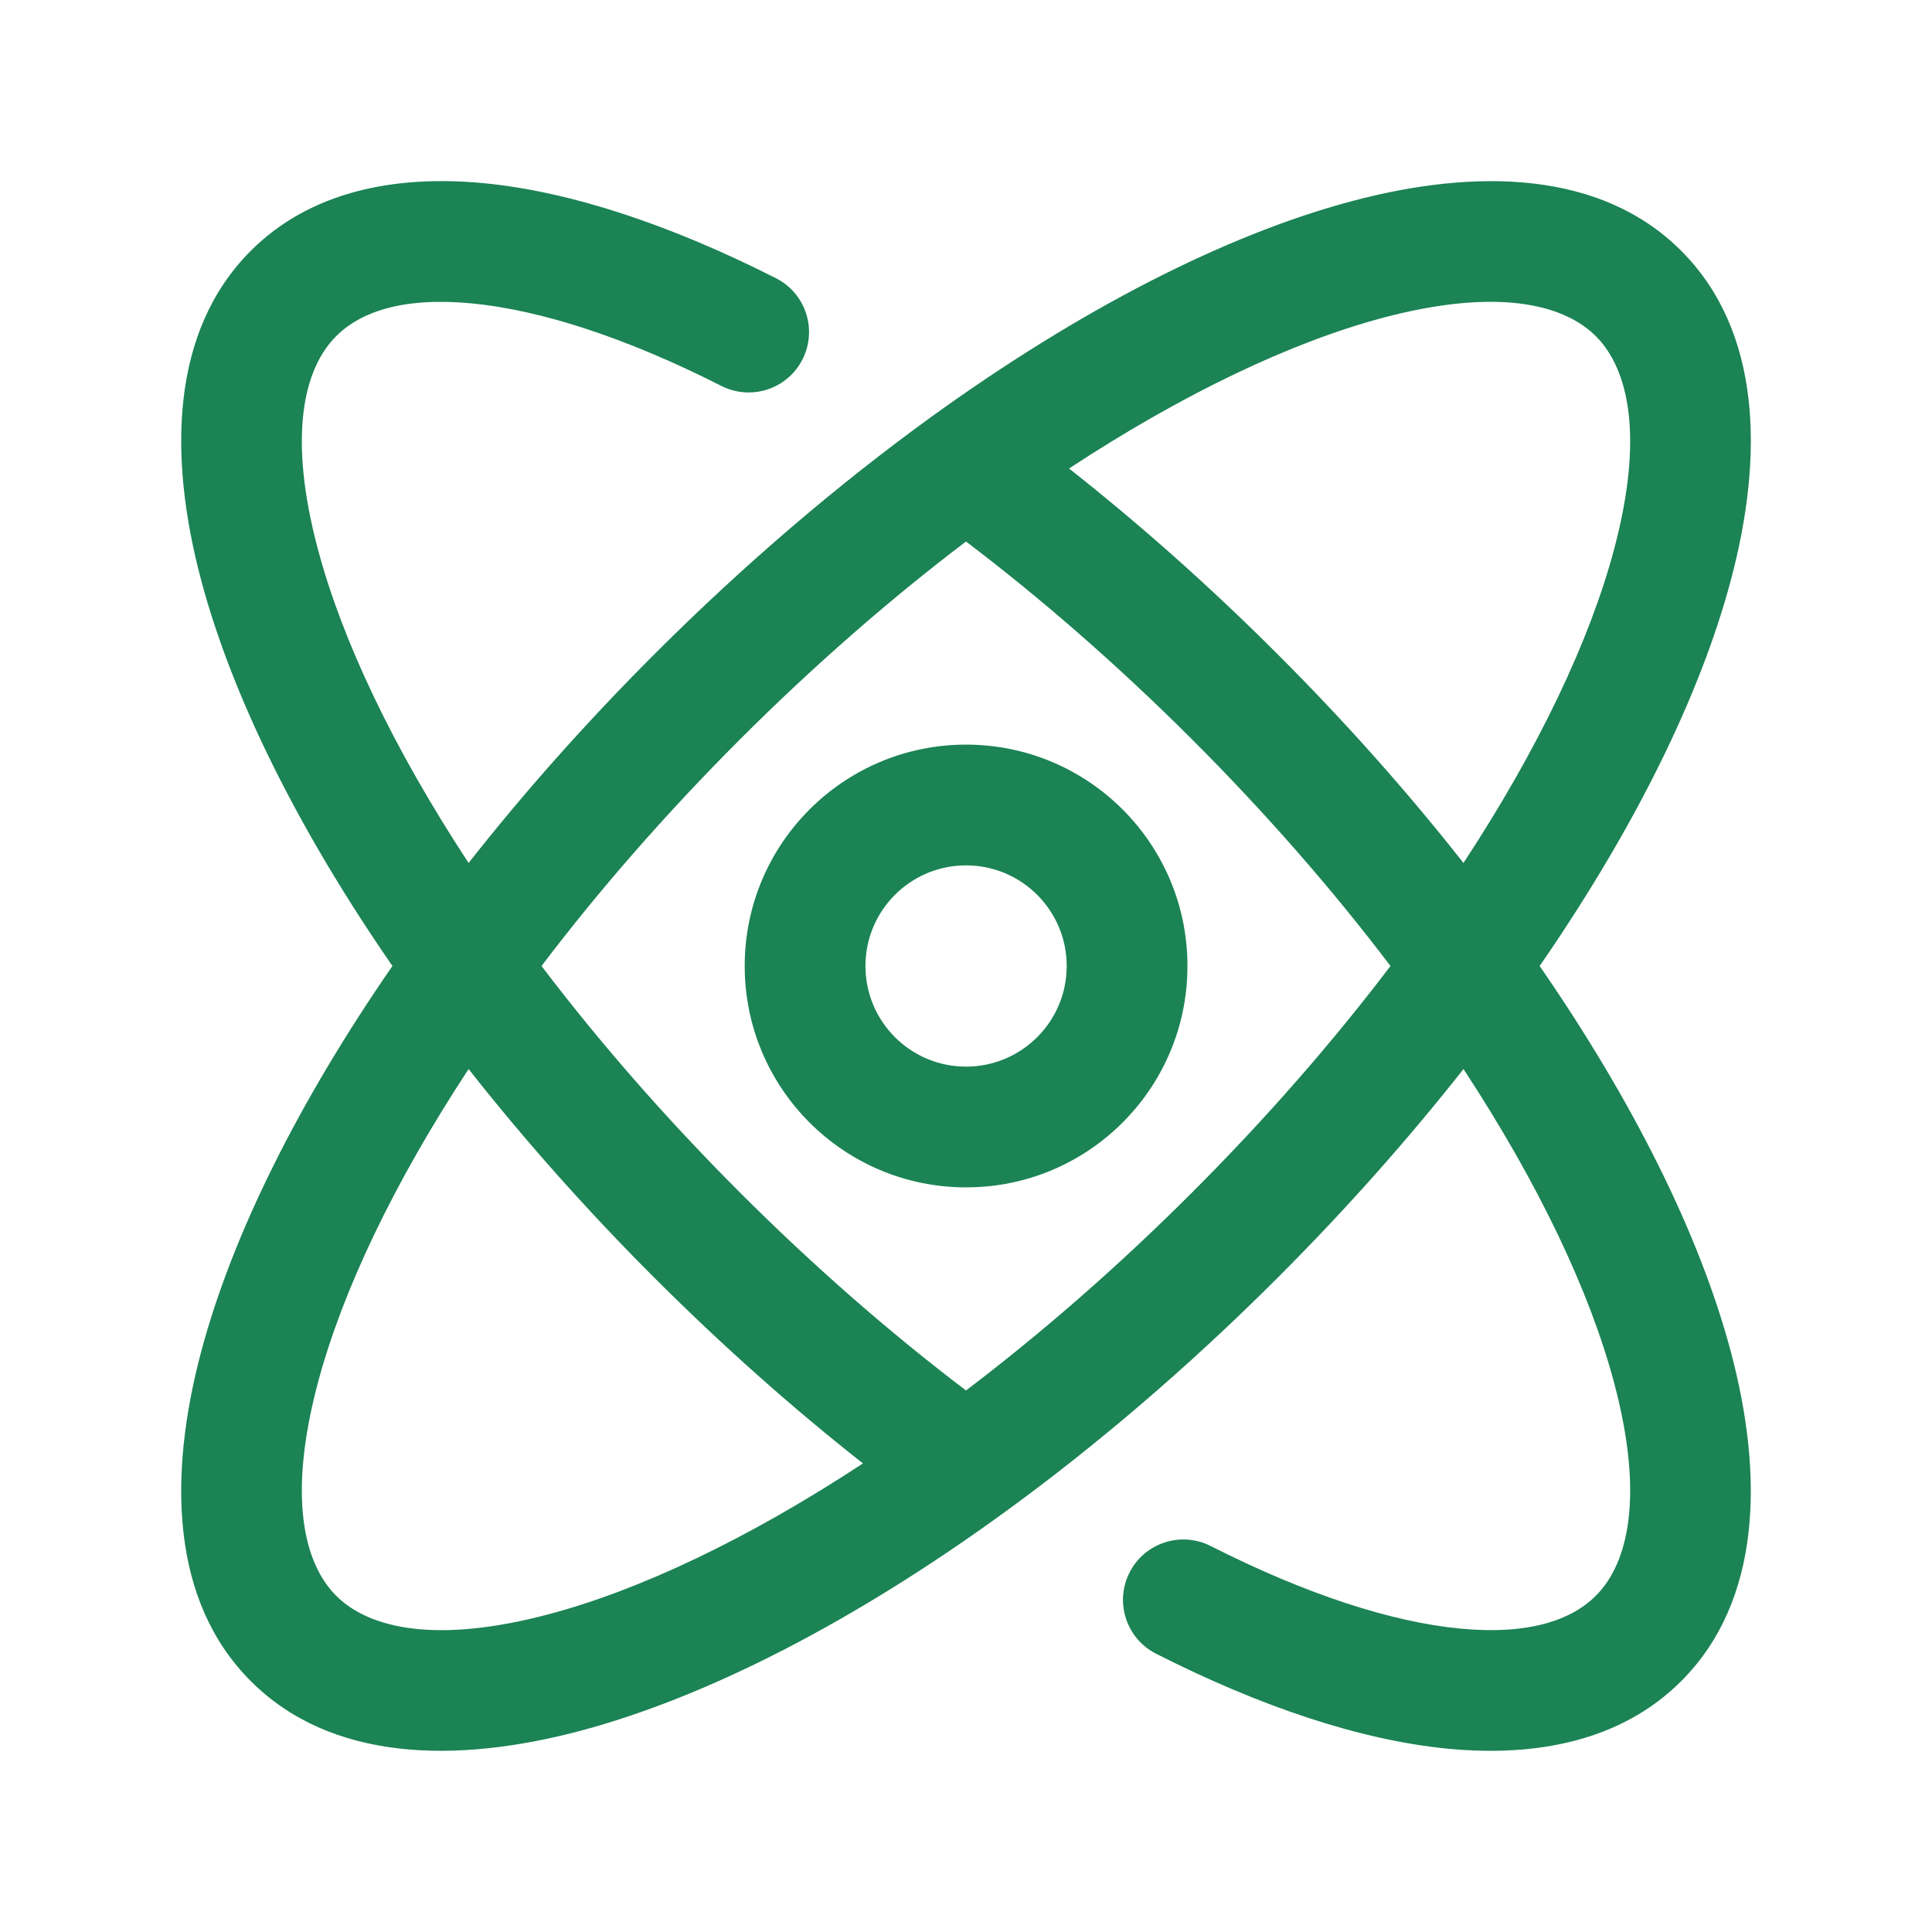
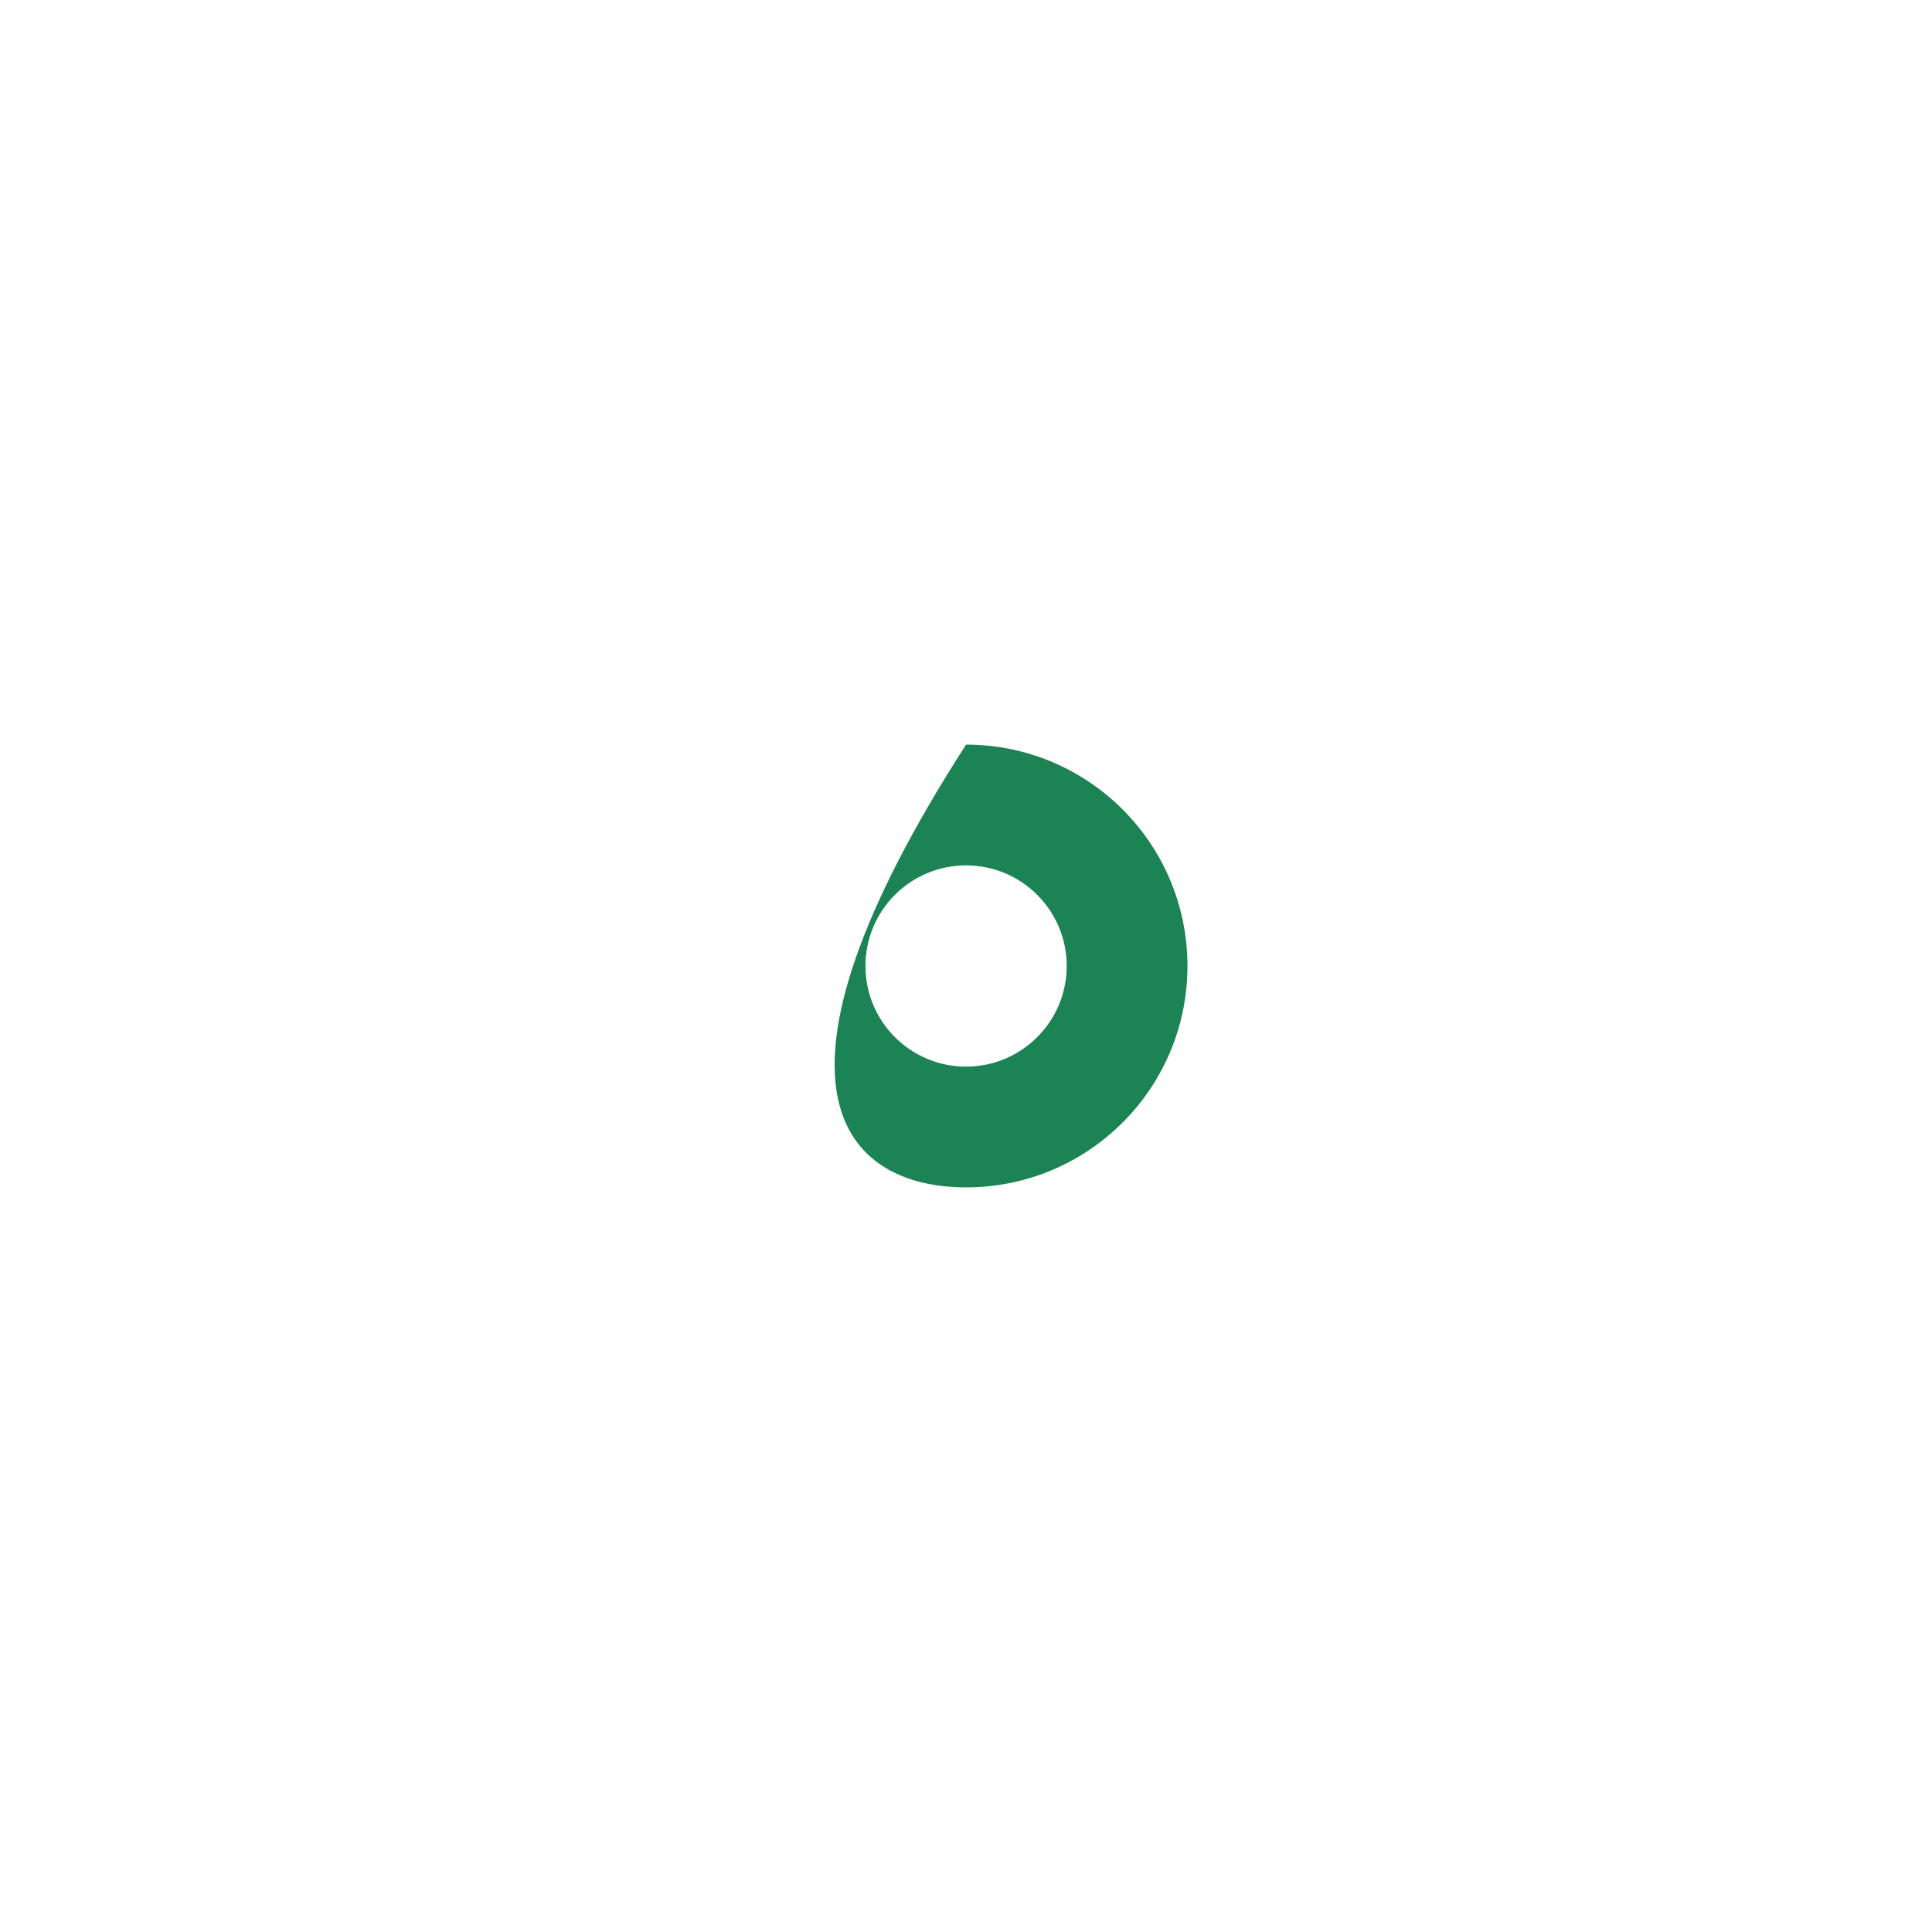
<svg xmlns="http://www.w3.org/2000/svg" width="24" height="24" viewBox="0 0 24 24" fill="none">
-   <path fill-rule="evenodd" clip-rule="evenodd" d="M12.001 9.25C10.482 9.25 9.251 10.481 9.251 12C9.251 13.519 10.482 14.75 12.001 14.75C13.52 14.75 14.751 13.519 14.751 12C14.751 10.481 13.52 9.25 12.001 9.25ZM10.751 12C10.751 11.31 11.31 10.75 12.001 10.75C12.691 10.75 13.251 11.31 13.251 12C13.251 12.69 12.691 13.25 12.001 13.25C11.31 13.25 10.751 12.69 10.751 12Z" fill="#1B8354" />
-   <path fill-rule="evenodd" clip-rule="evenodd" d="M4.176 4.176C4.479 3.873 5.009 3.687 5.861 3.769C6.708 3.85 7.768 4.189 8.961 4.794C9.331 4.981 9.782 4.834 9.969 4.464C10.156 4.095 10.009 3.643 9.639 3.456C8.348 2.802 7.102 2.38 6.004 2.275C4.911 2.171 3.856 2.375 3.116 3.115C2.119 4.112 2.089 5.663 2.498 7.204C2.885 8.661 3.713 10.319 4.875 12C3.713 13.681 2.885 15.338 2.498 16.795C2.089 18.336 2.119 19.888 3.116 20.884C4.112 21.881 5.663 21.911 7.205 21.502C8.788 21.081 10.609 20.14 12.44 18.814C13.587 17.984 14.749 16.995 15.872 15.872C16.722 15.022 17.494 14.15 18.18 13.28C19.117 14.708 19.752 16.051 20.052 17.181C20.422 18.572 20.234 19.413 19.824 19.823C19.521 20.126 18.991 20.312 18.139 20.231C17.292 20.15 16.233 19.81 15.039 19.205C14.67 19.018 14.218 19.166 14.031 19.535C13.844 19.905 13.992 20.356 14.361 20.543C15.652 21.198 16.898 21.619 17.996 21.724C19.09 21.828 20.144 21.625 20.884 20.884C21.881 19.888 21.911 18.336 21.502 16.795C21.115 15.338 20.287 13.681 19.126 12C20.287 10.319 21.115 8.661 21.502 7.204C21.912 5.663 21.881 4.112 20.884 3.115C19.888 2.119 18.337 2.088 16.796 2.498C15.212 2.919 13.391 3.86 11.56 5.185C10.414 6.016 9.252 7.004 8.128 8.128C7.278 8.978 6.506 9.849 5.821 10.72C4.883 9.292 4.248 7.949 3.948 6.819C3.578 5.427 3.766 4.586 4.176 4.176ZM3.948 17.181C4.248 16.051 4.883 14.708 5.821 13.28C6.506 14.15 7.278 15.022 8.128 15.872C8.978 16.721 9.849 17.494 10.72 18.179C9.292 19.117 7.949 19.752 6.819 20.052C5.428 20.422 4.587 20.234 4.176 19.823C3.766 19.413 3.578 18.572 3.948 17.181ZM14.811 14.811C13.886 15.736 12.938 16.561 12 17.273C11.062 16.561 10.114 15.736 9.189 14.811C8.264 13.886 7.438 12.937 6.727 12C7.438 11.062 8.264 10.114 9.189 9.188C10.114 8.264 11.062 7.438 12 6.727C12.938 7.438 13.886 8.264 14.811 9.188C15.736 10.113 16.562 11.062 17.273 12C16.562 12.937 15.736 13.886 14.811 14.811ZM15.872 8.128C15.022 7.278 14.151 6.506 13.28 5.82C14.708 4.882 16.051 4.248 17.181 3.947C18.573 3.578 19.413 3.766 19.824 4.176C20.234 4.586 20.422 5.427 20.052 6.819C19.752 7.949 19.117 9.292 18.18 10.72C17.494 9.849 16.722 8.977 15.872 8.128Z" fill="#1B8354" />
+   <path fill-rule="evenodd" clip-rule="evenodd" d="M12.001 9.25C9.251 13.519 10.482 14.75 12.001 14.75C13.52 14.75 14.751 13.519 14.751 12C14.751 10.481 13.52 9.25 12.001 9.25ZM10.751 12C10.751 11.31 11.31 10.75 12.001 10.75C12.691 10.75 13.251 11.31 13.251 12C13.251 12.69 12.691 13.25 12.001 13.25C11.31 13.25 10.751 12.69 10.751 12Z" fill="#1B8354" />
</svg>